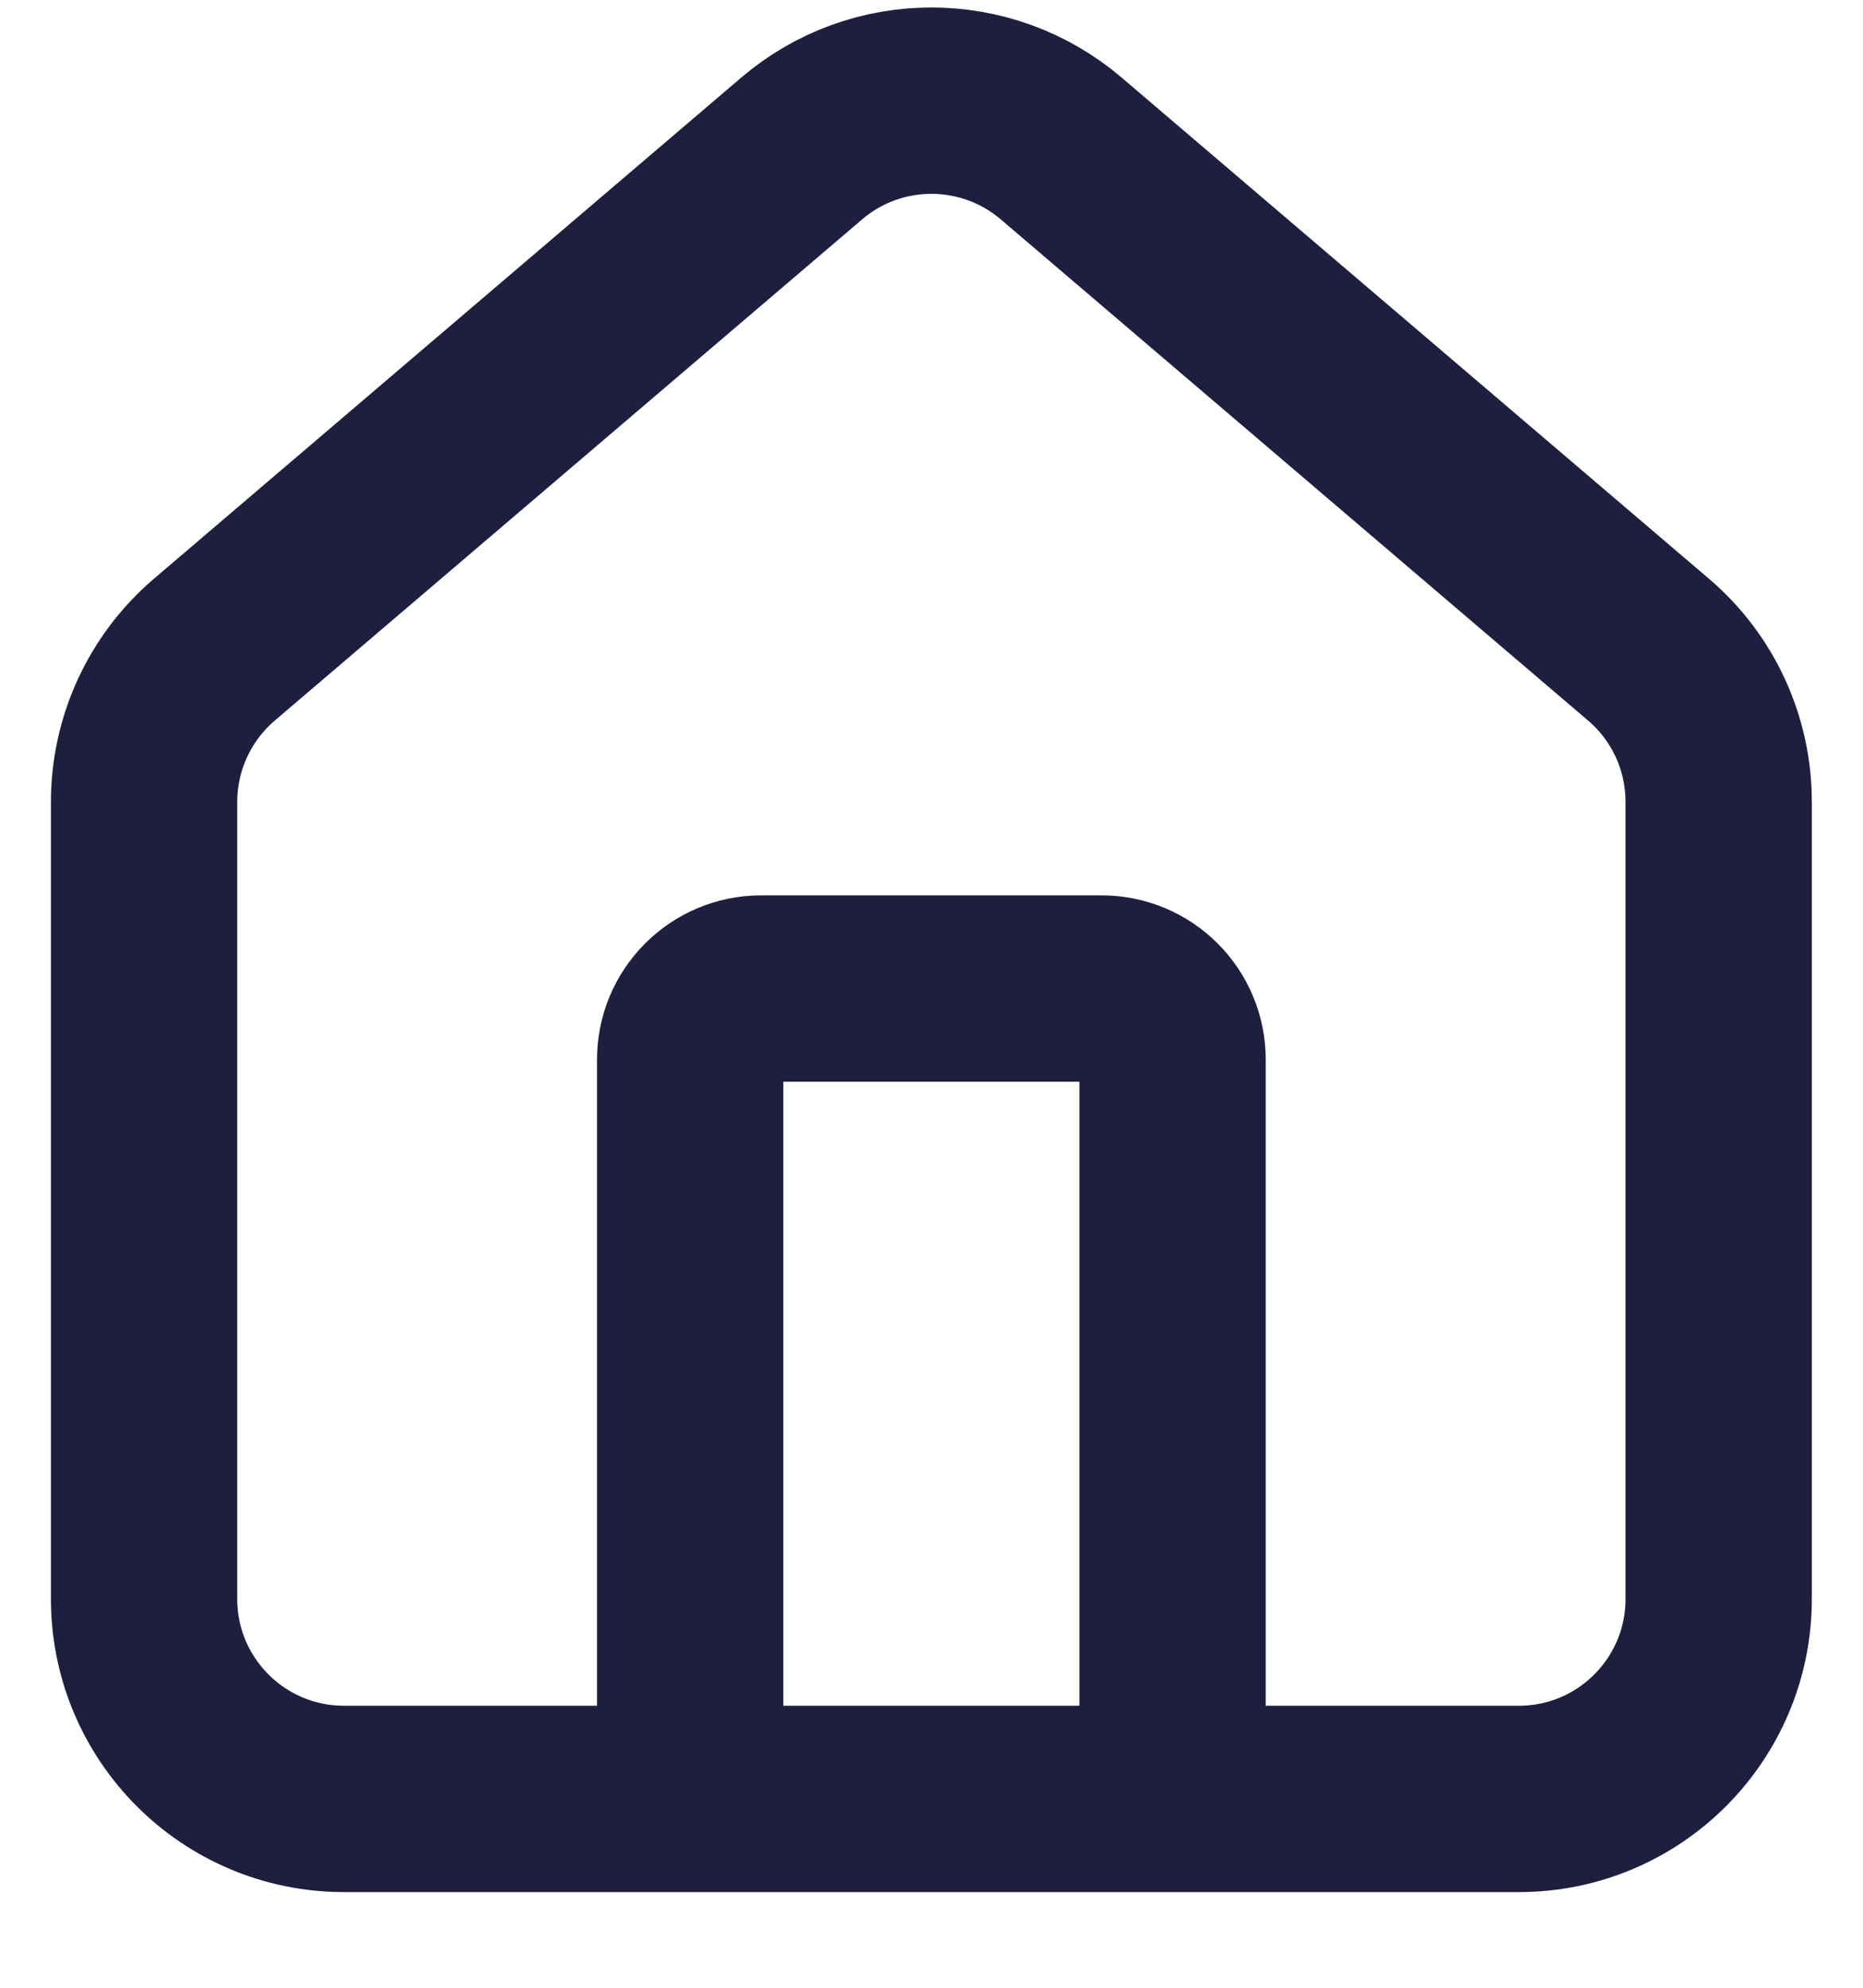
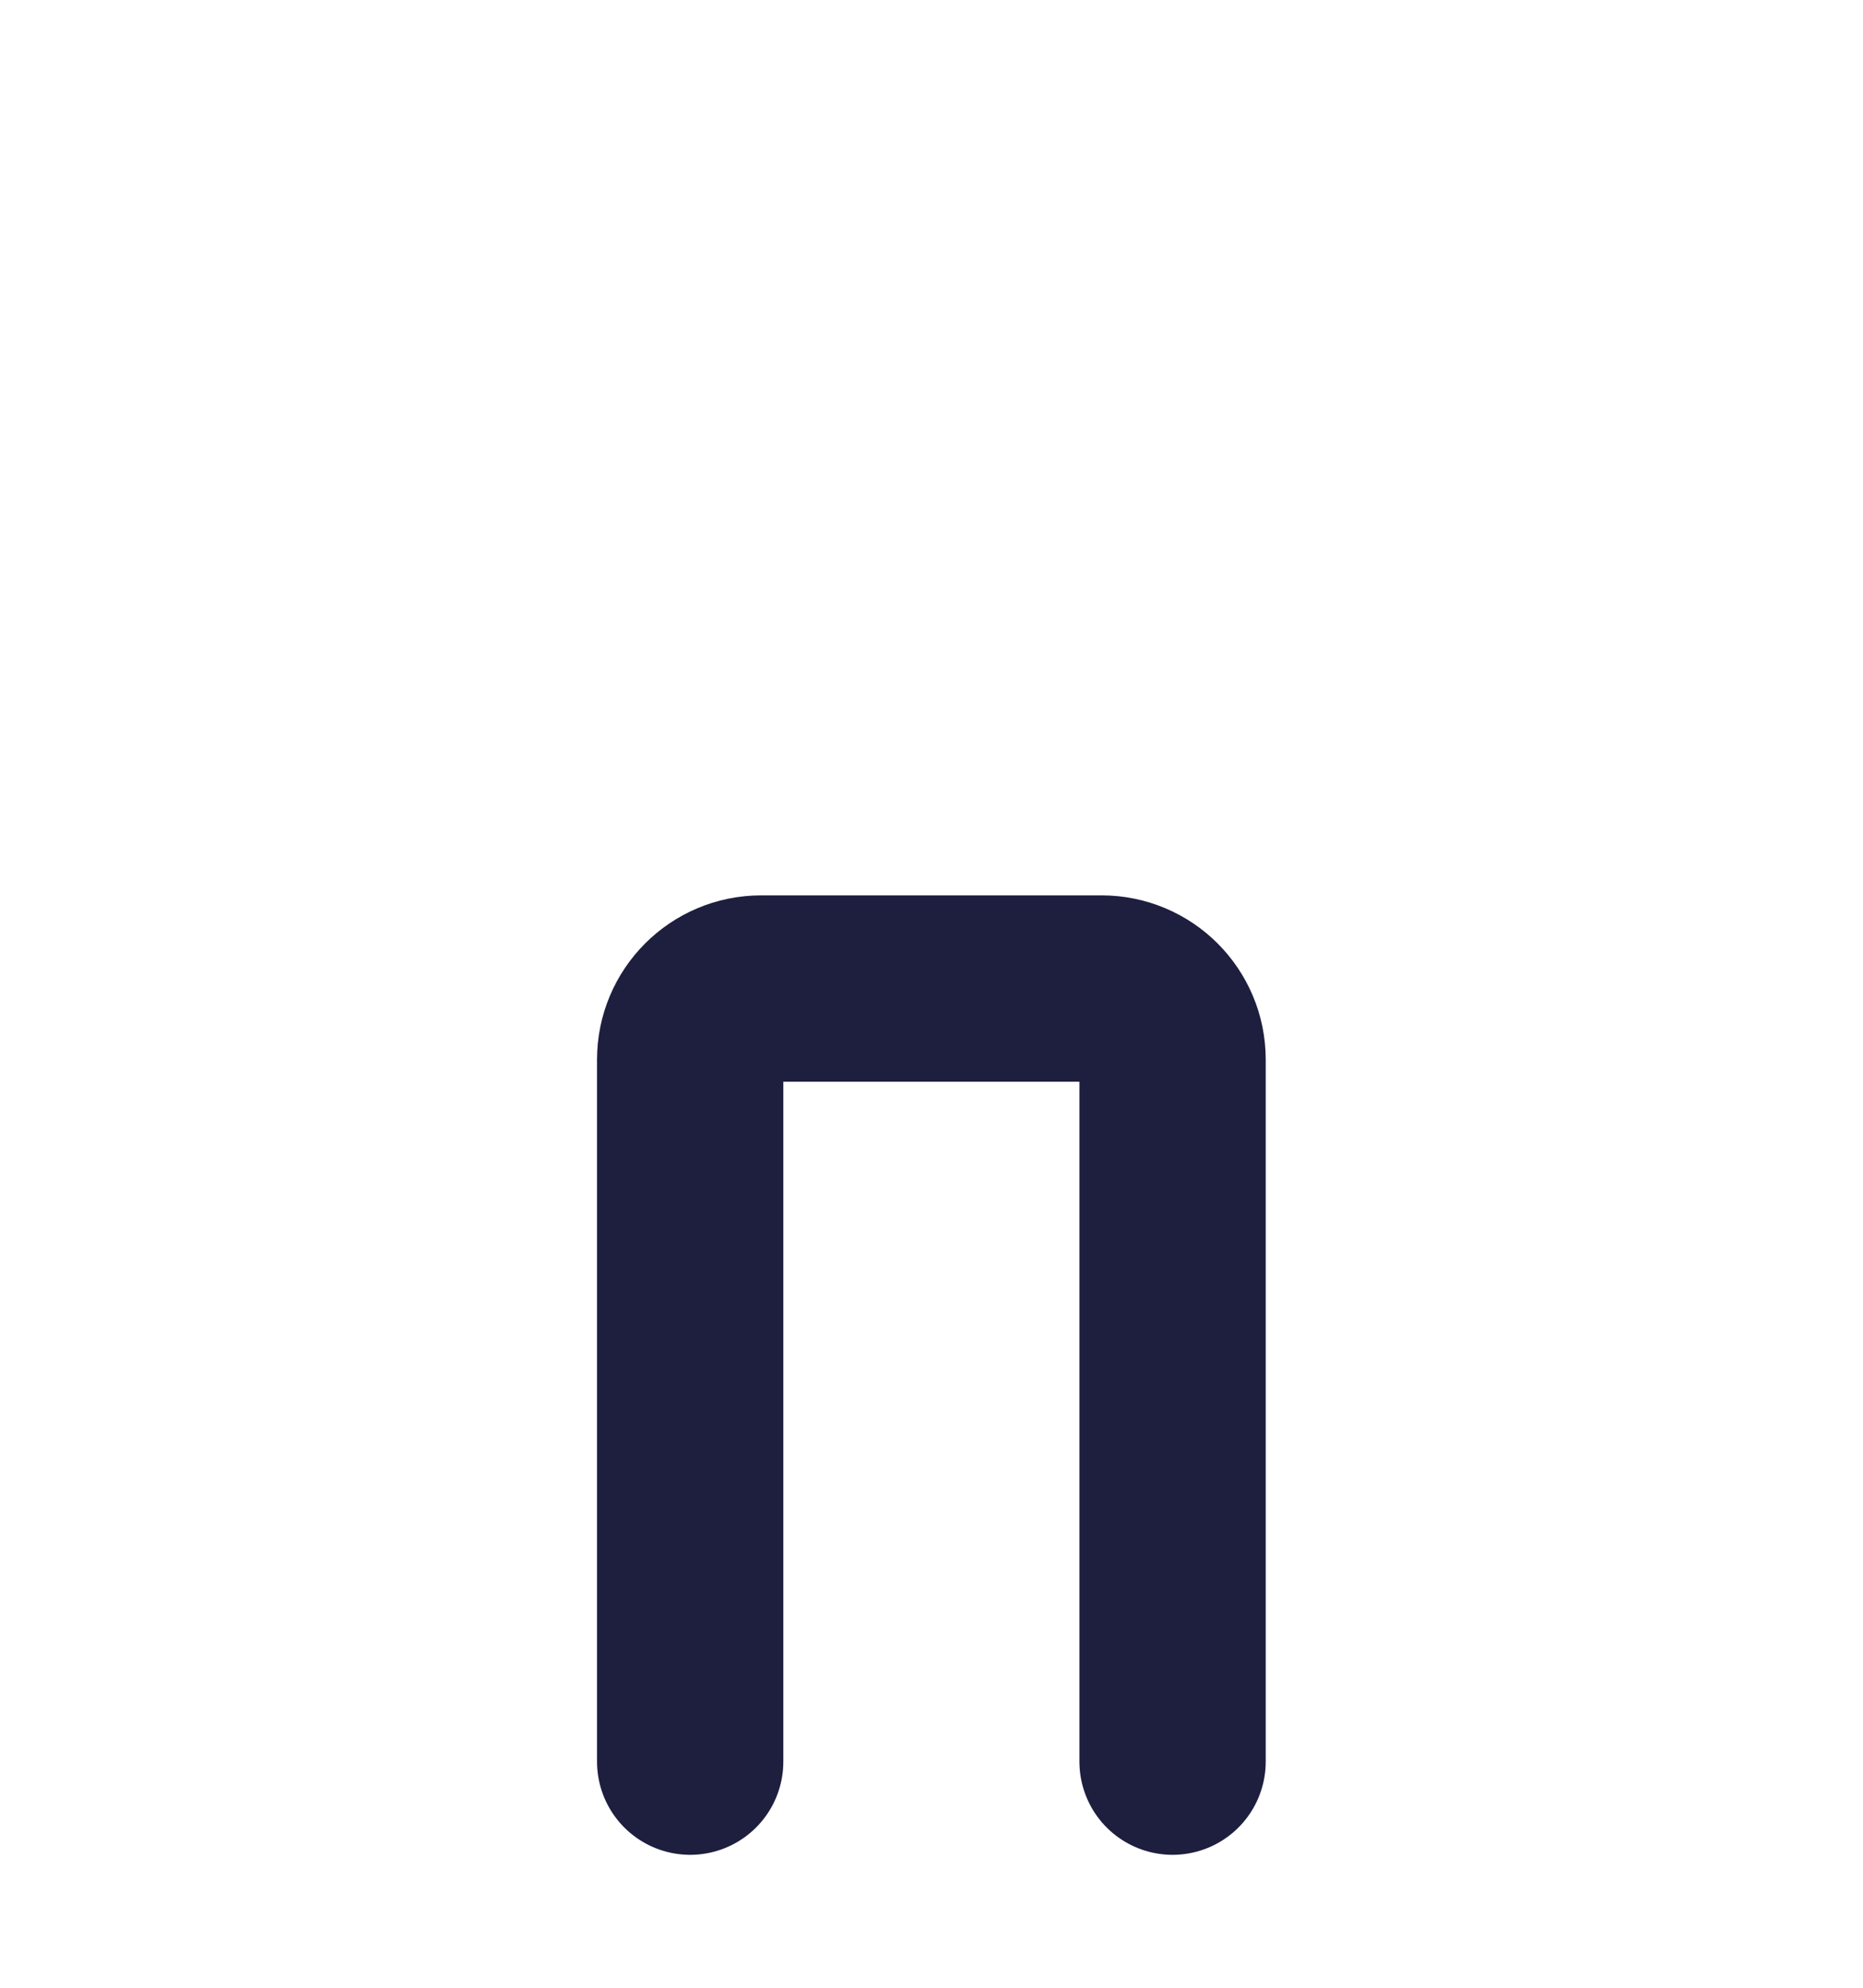
<svg xmlns="http://www.w3.org/2000/svg" viewBox="0 0 15 16" fill="none">
-   <path fill-rule="evenodd" clip-rule="evenodd" d="M12.229 14.48C13.118 14.48 13.838 13.759 13.838 12.87C13.838 10.963 13.838 7.866 13.838 6.455C13.838 5.984 13.633 5.536 13.274 5.23C12.211 4.323 9.898 2.35 8.544 1.195C7.942 0.682 7.056 0.682 6.455 1.195C5.101 2.35 2.788 4.323 1.725 5.23C1.367 5.536 1.16 5.984 1.16 6.455C1.16 7.866 1.16 10.963 1.16 12.87C1.16 13.759 1.88 14.48 2.77 14.48C5.204 14.48 9.795 14.48 12.229 14.48Z" stroke="#1E1E3F" stroke-width="1.5" stroke-miterlimit="1.5" stroke-linecap="round" stroke-linejoin="round" />
  <path d="M9.441 14.18V8.529C9.441 8.213 9.185 7.957 8.869 7.957H6.129C5.813 7.957 5.557 8.213 5.557 8.529V14.18" stroke="#1E1E3F" stroke-width="1.5" stroke-miterlimit="1.5" stroke-linecap="round" stroke-linejoin="round" />
</svg>